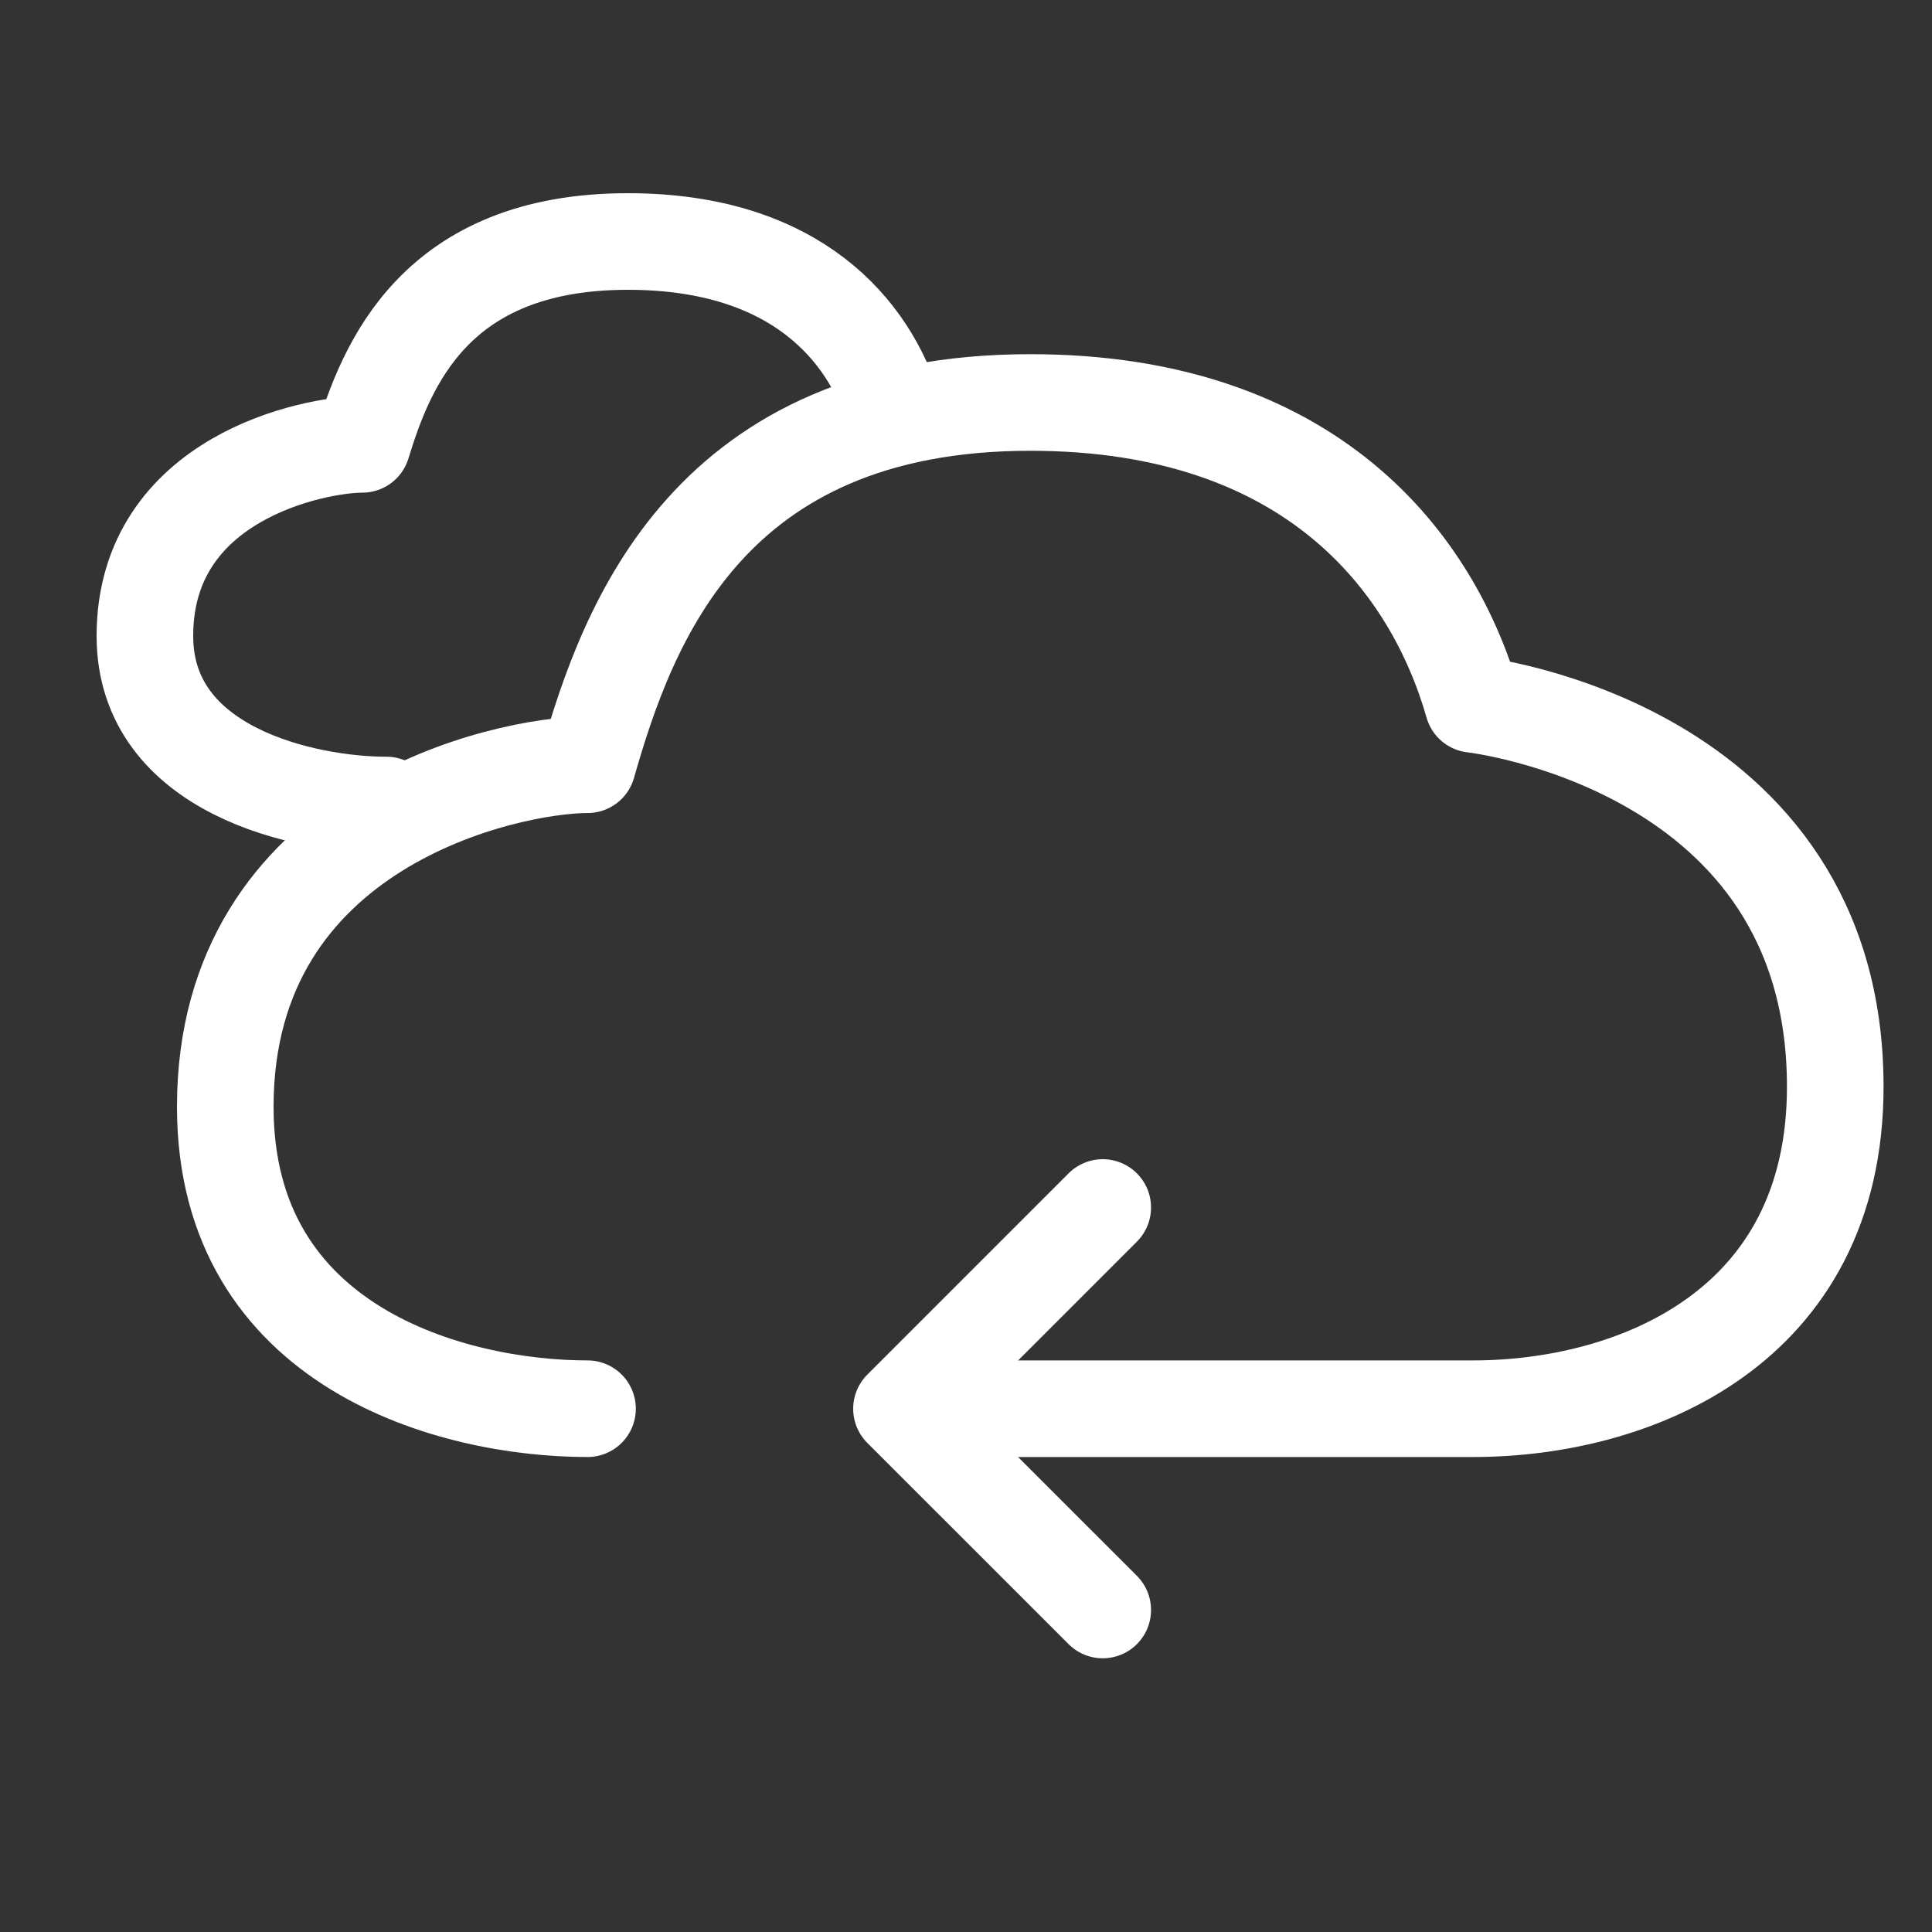
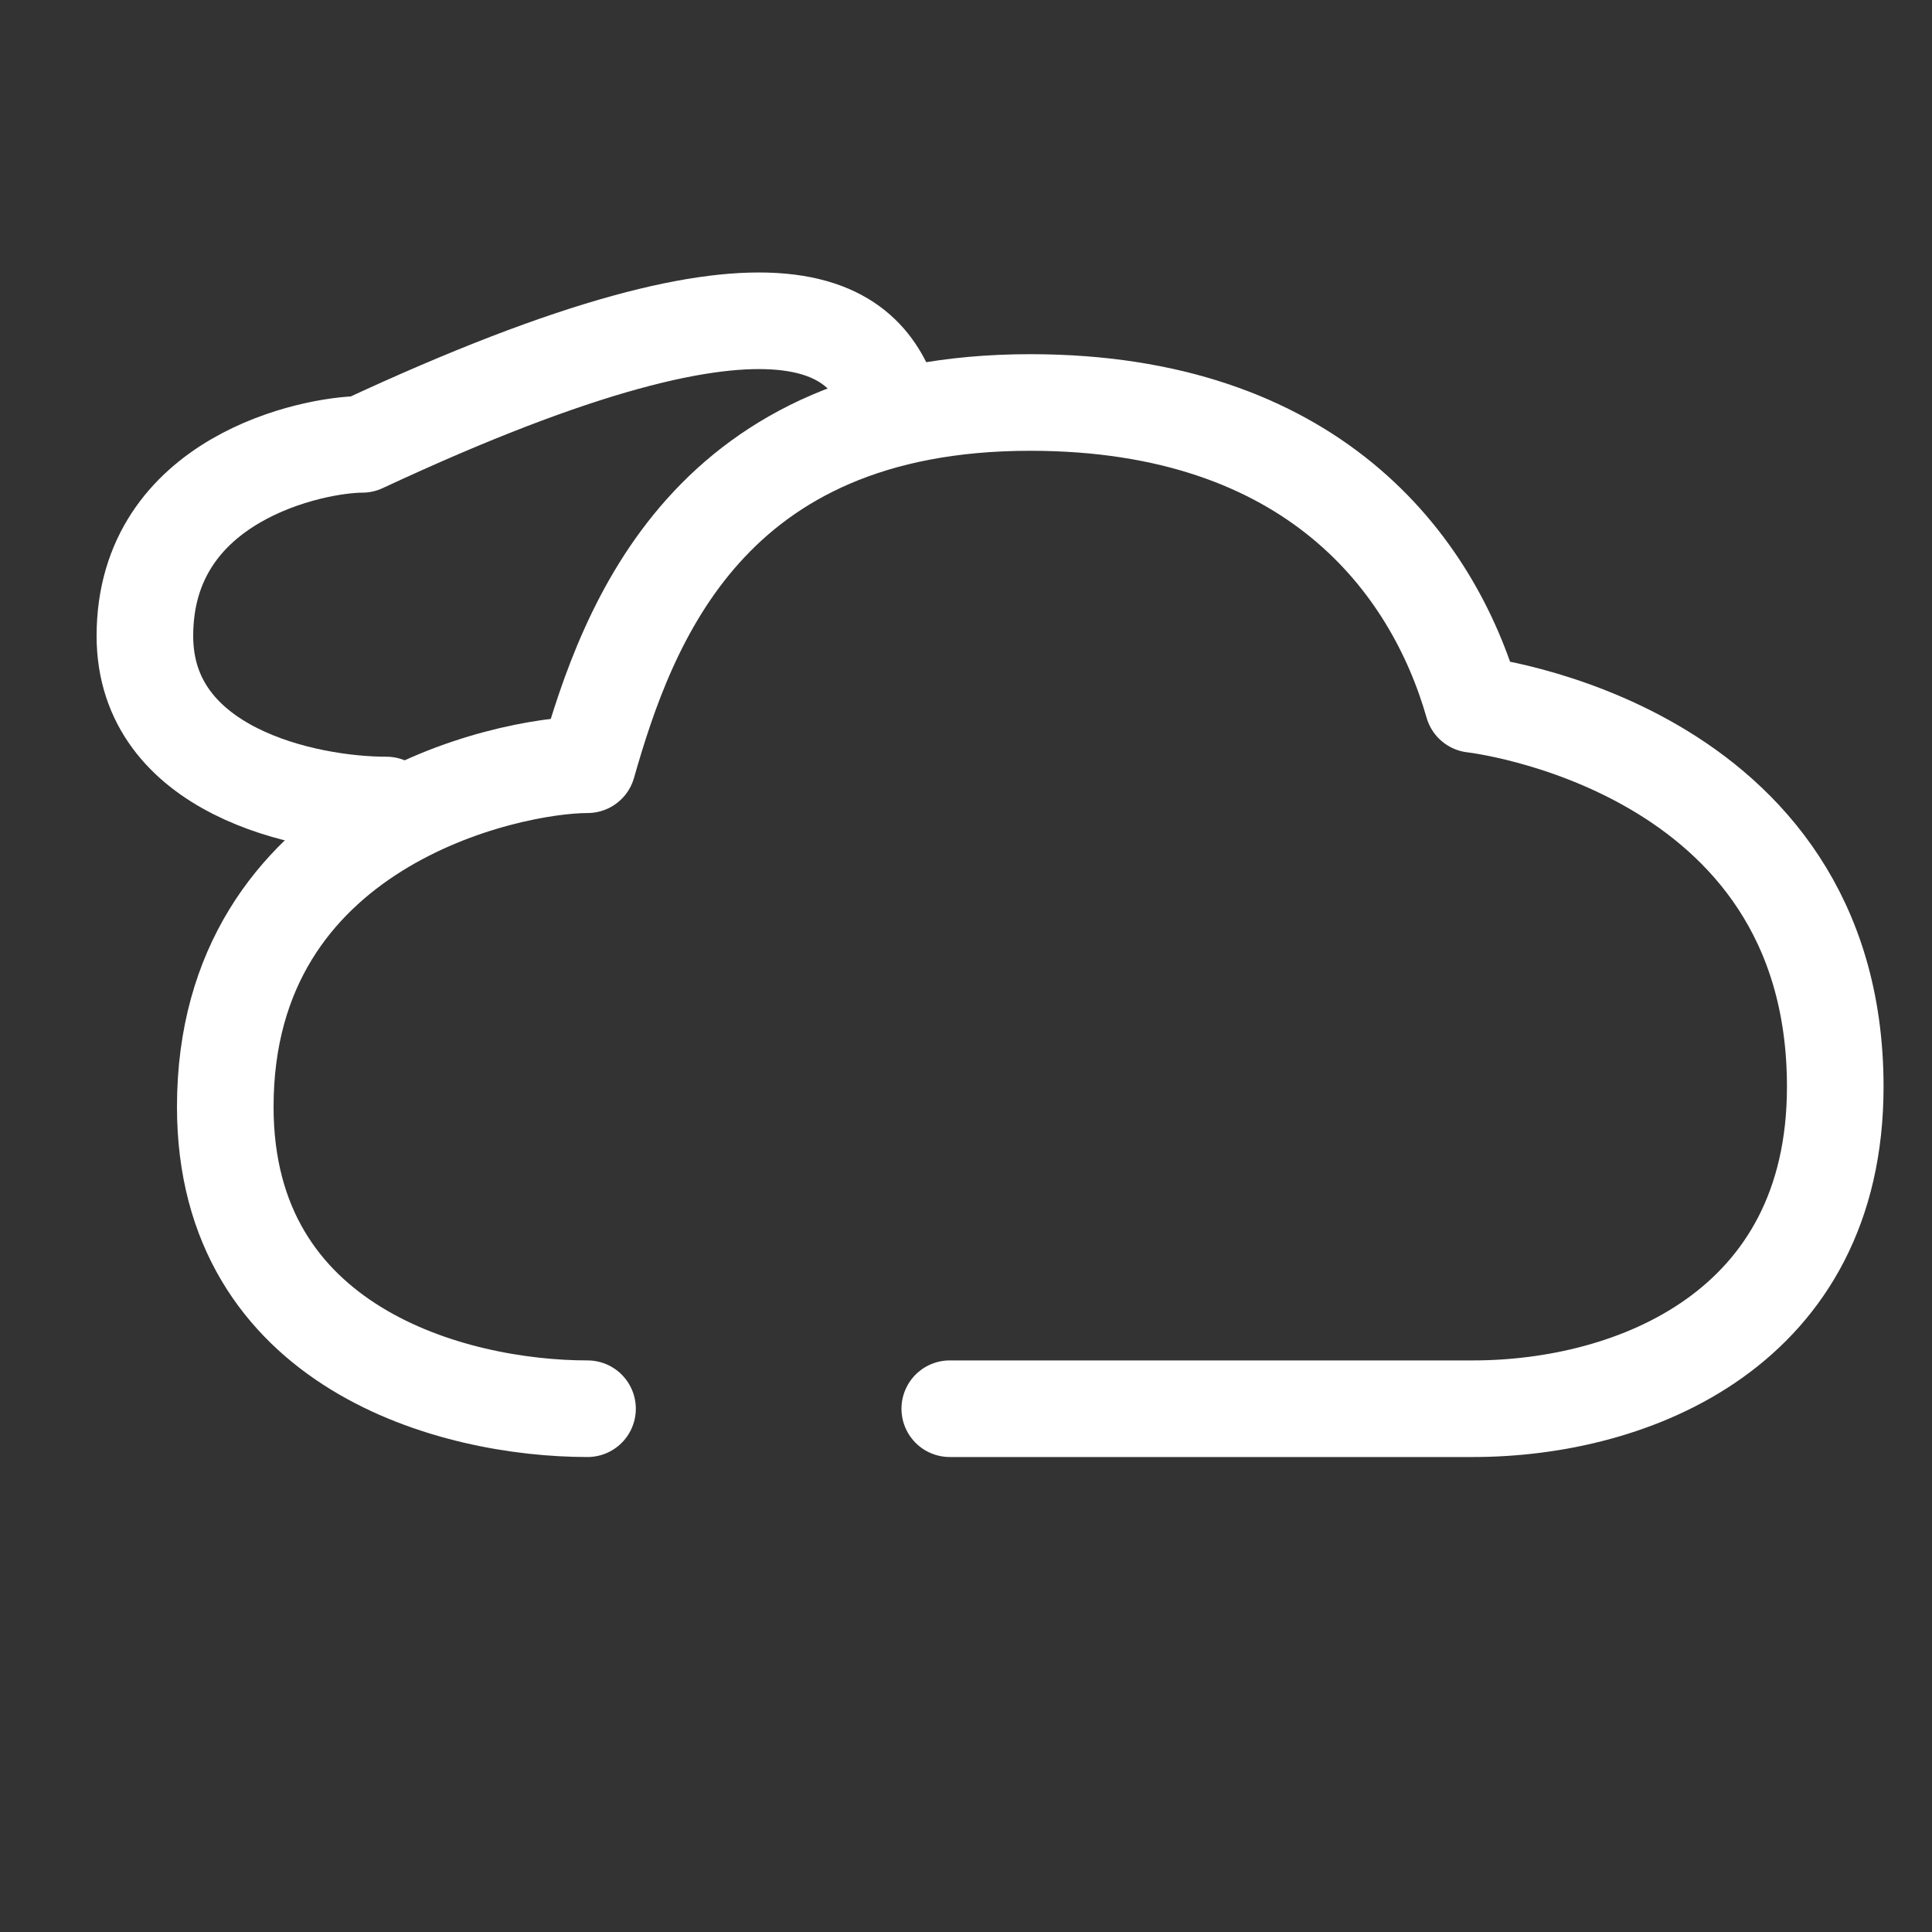
<svg xmlns="http://www.w3.org/2000/svg" width="40" height="40" viewBox="0 0 40 40" fill="none">
  <rect x="0" y="0" width="40" height="40" fill="#333333" stroke="none" />
  <path d="M12.164 29.166C9.386 29.166 4.664 27.916 4.664 22.916C4.664 17.083 10.497 15.833 12.164 15.833C12.997 12.916 14.664 8.333 21.331 8.333C27.164 8.333 29.664 11.666 30.497 14.583C30.497 14.583 37.997 15.416 37.997 22.5C37.997 27.5 33.831 29.166 30.497 29.166H19.664" stroke="white" stroke-width="2" stroke-linecap="round" stroke-linejoin="round" />
-   <path d="M22.831 25L18.664 29.167L22.831 33.333" stroke="white" stroke-width="2" stroke-linecap="round" stroke-linejoin="round" />
-   <path d="M8 16.667C6.333 16.667 3 15.967 3 13.167C3 9.9 6.5 9.2 7.5 9.2C8 7.567 9 5 13 5C16.5 5 18 6.867 18.5 8.5" stroke="white" stroke-width="2" stroke-linecap="round" stroke-linejoin="round" />
+   <path d="M8 16.667C6.333 16.667 3 15.967 3 13.167C3 9.9 6.5 9.2 7.5 9.2C16.5 5 18 6.867 18.5 8.5" stroke="white" stroke-width="2" stroke-linecap="round" stroke-linejoin="round" />
</svg>